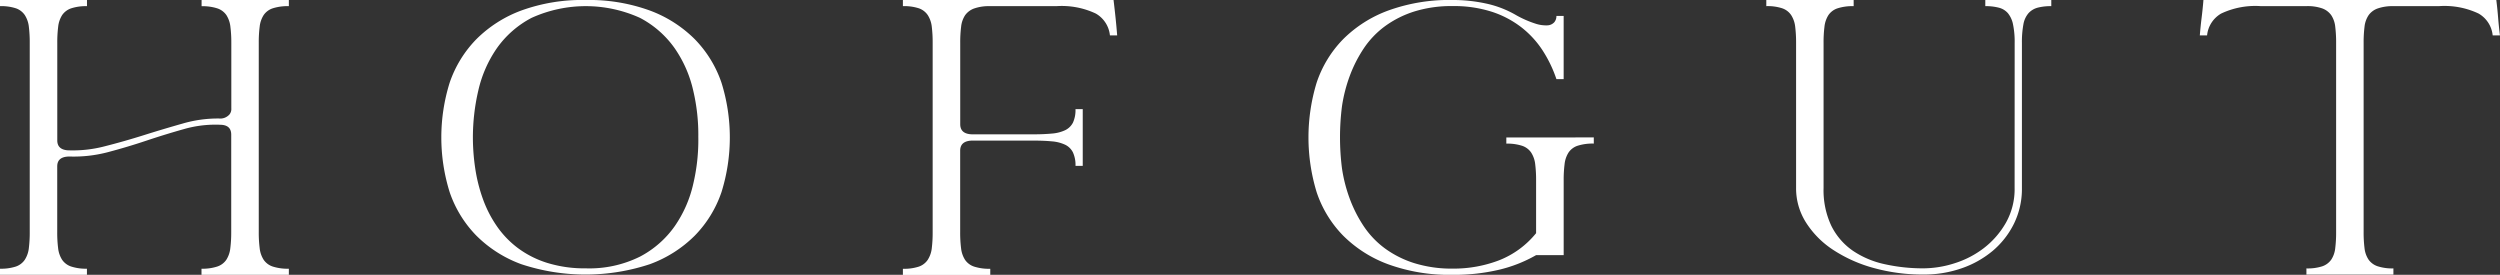
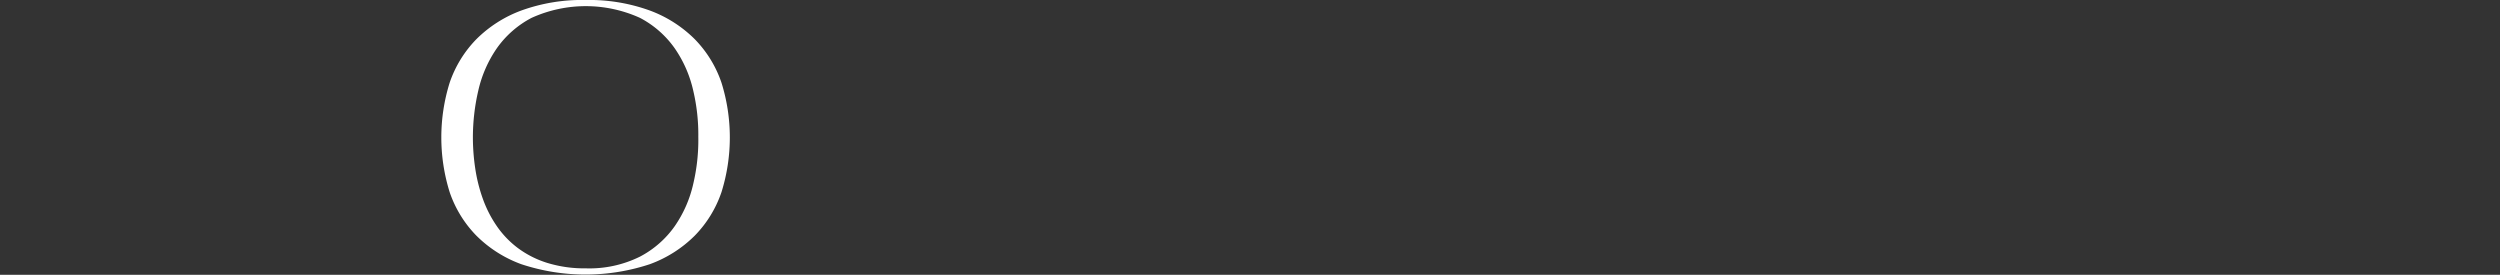
<svg xmlns="http://www.w3.org/2000/svg" width="185.104" height="20.349" viewBox="0 0 185.104 20.349">
  <rect x="0" y="0" width="185.104" height="20.349" fill="#333333" stroke="none" />
  <g id="Gruppe_143" data-name="Gruppe 143" transform="translate(-77.317 -84.101)">
-     <path id="Pfad_273" data-name="Pfad 273" d="M195.954,95.15v.456a3.529,3.529,0,0,0-1.167.16,1.324,1.324,0,0,0-.671.5,2,2,0,0,0-.295.857,9.332,9.332,0,0,0-.067,1.2v7.223c0,.443.25.686.751.732a9.341,9.341,0,0,0,2.778-.3q1.435-.365,2.885-.822t2.859-.855a9.323,9.323,0,0,1,2.7-.377.918.918,0,0,0,.456-.069.955.955,0,0,0,.309-.217.644.644,0,0,0,.148-.469V98.329a9.311,9.311,0,0,0-.068-1.2,1.994,1.994,0,0,0-.295-.858,1.316,1.316,0,0,0-.671-.5,3.529,3.529,0,0,0-1.167-.16V95.15H210.9v.456a3.631,3.631,0,0,0-1.194.16,1.312,1.312,0,0,0-.671.5,1.988,1.988,0,0,0-.295.856,9.237,9.237,0,0,0-.068,1.2v14.008a9.265,9.265,0,0,0,.068,1.2,1.985,1.985,0,0,0,.295.855,1.308,1.308,0,0,0,.671.5,3.627,3.627,0,0,0,1.194.161v.455h-6.468v-.455a3.526,3.526,0,0,0,1.167-.161,1.308,1.308,0,0,0,.671-.5,1.984,1.984,0,0,0,.295-.855,9.259,9.259,0,0,0,.068-1.2V105.12q0-.707-.779-.731a8.419,8.419,0,0,0-2.724.32q-1.383.388-2.778.855t-2.818.844a9.933,9.933,0,0,1-2.872.331q-.912,0-.912.73v4.86a9.28,9.28,0,0,0,.067,1.2,1.985,1.985,0,0,0,.295.855,1.311,1.311,0,0,0,.671.5,3.526,3.526,0,0,0,1.167.161v.455h-6.441v-.455a3.506,3.506,0,0,0,1.181-.161,1.308,1.308,0,0,0,.658-.5,2,2,0,0,0,.3-.855,9.413,9.413,0,0,0,.067-1.2V98.321a9.384,9.384,0,0,0-.067-1.2,2,2,0,0,0-.3-.856,1.313,1.313,0,0,0-.658-.5,3.51,3.51,0,0,0-1.181-.16V95.15Z" transform="translate(-112.196 -11.049)" fill="#fff" />
    <path id="Pfad_274" data-name="Pfad 274" d="M244.965,95.15a13.187,13.187,0,0,1,4.751.776,9.243,9.243,0,0,1,3.341,2.132,8.535,8.535,0,0,1,1.973,3.217,13.588,13.588,0,0,1,0,8.1,8.529,8.529,0,0,1-1.973,3.217,9.128,9.128,0,0,1-3.341,2.122,15.138,15.138,0,0,1-9.5,0,9.132,9.132,0,0,1-3.34-2.122,8.529,8.529,0,0,1-1.973-3.217,13.6,13.6,0,0,1,0-8.1,8.535,8.535,0,0,1,1.973-3.217,9.247,9.247,0,0,1,3.34-2.132,13.19,13.19,0,0,1,4.751-.776m8.347,10.175a14.28,14.28,0,0,0-.376-3.468,8.963,8.963,0,0,0-1.368-3.126,7.261,7.261,0,0,0-2.576-2.258,9.711,9.711,0,0,0-8.025,0,7.264,7.264,0,0,0-2.577,2.258,8.989,8.989,0,0,0-1.368,3.126,15.279,15.279,0,0,0-.4,3.468,15.47,15.47,0,0,0,.174,2.3,11.837,11.837,0,0,0,.563,2.247,8.74,8.74,0,0,0,1.033,2.019,6.983,6.983,0,0,0,1.57,1.632,7.257,7.257,0,0,0,2.174,1.095,9.29,9.29,0,0,0,2.831.4,8.423,8.423,0,0,0,4.026-.867,7.263,7.263,0,0,0,2.576-2.259,8.959,8.959,0,0,0,1.368-3.125,14.177,14.177,0,0,0,.376-3.445" transform="translate(-124.293 -11.049)" fill="#fff" />
-     <path id="Pfad_275" data-name="Pfad 275" d="M296.717,95.15q.08.662.148,1.311t.12,1.312h-.536a2.1,2.1,0,0,0-1.046-1.619,5.913,5.913,0,0,0-2.926-.548h-4.912a3.3,3.3,0,0,0-1.167.171,1.409,1.409,0,0,0-.671.5,1.906,1.906,0,0,0-.295.845,9.251,9.251,0,0,0-.067,1.2v6.023q0,.753.939.752h4.428q.806,0,1.409-.057a2.82,2.82,0,0,0,.993-.25,1.269,1.269,0,0,0,.577-.56,2.224,2.224,0,0,0,.188-1h.537v4.2H293.9a2.236,2.236,0,0,0-.188-.992,1.25,1.25,0,0,0-.577-.571,2.836,2.836,0,0,0-.993-.251q-.6-.057-1.409-.057H286.3q-.94,0-.939.753v6.023a9.28,9.28,0,0,0,.067,1.2,1.985,1.985,0,0,0,.295.855,1.312,1.312,0,0,0,.671.5,3.633,3.633,0,0,0,1.195.161v.455h-6.469v-.455a3.507,3.507,0,0,0,1.181-.161,1.309,1.309,0,0,0,.657-.5,2,2,0,0,0,.3-.855,9.582,9.582,0,0,0,.066-1.2V98.321a9.552,9.552,0,0,0-.066-1.2,2,2,0,0,0-.3-.856,1.313,1.313,0,0,0-.657-.5,3.51,3.51,0,0,0-1.181-.16V95.15Z" transform="translate(-136.951 -11.049)" fill="#fff" />
-     <path id="Pfad_276" data-name="Pfad 276" d="M343.393,105.325v.456a3.639,3.639,0,0,0-1.195.159,1.309,1.309,0,0,0-.672.5,2,2,0,0,0-.295.856,9.384,9.384,0,0,0-.068,1.2v5.543h-2.039a10.246,10.246,0,0,1-2.751,1.084,14.5,14.5,0,0,1-3.423.376,13.308,13.308,0,0,1-4.764-.775,9.235,9.235,0,0,1-3.356-2.133,8.389,8.389,0,0,1-1.959-3.217,13.886,13.886,0,0,1,0-8.1,8.394,8.394,0,0,1,1.959-3.217,9.232,9.232,0,0,1,3.356-2.132,13.292,13.292,0,0,1,4.764-.776,11.58,11.58,0,0,1,2.469.263,7.62,7.62,0,0,1,2.256.878,7.652,7.652,0,0,0,1.368.6,2.494,2.494,0,0,0,.912.138.731.731,0,0,0,.51-.229.7.7,0,0,0,.161-.468h.536v4.677h-.536a9.453,9.453,0,0,0-1.007-2.1,7.016,7.016,0,0,0-1.57-1.722,7.223,7.223,0,0,0-2.2-1.163,9.126,9.126,0,0,0-2.9-.423,9.233,9.233,0,0,0-2.845.4,7.519,7.519,0,0,0-2.175,1.094,6.587,6.587,0,0,0-1.57,1.643,9.838,9.838,0,0,0-1.033,2.03,11.2,11.2,0,0,0-.577,2.247,18.181,18.181,0,0,0,0,4.609,11.185,11.185,0,0,0,.577,2.247,9.825,9.825,0,0,0,1.033,2.03,6.572,6.572,0,0,0,1.57,1.643,7.489,7.489,0,0,0,2.188,1.095,9.292,9.292,0,0,0,2.831.4,9.4,9.4,0,0,0,3.435-.616,6.657,6.657,0,0,0,2.738-2.008V108.5a9.4,9.4,0,0,0-.067-1.2,1.992,1.992,0,0,0-.3-.856,1.305,1.305,0,0,0-.671-.5,3.522,3.522,0,0,0-1.166-.159v-.456Z" transform="translate(-148.069 -11.049)" fill="#fff" />
-     <path id="Pfad_277" data-name="Pfad 277" d="M387.107,98.321a6.342,6.342,0,0,0-.12-1.357,1.89,1.89,0,0,0-.377-.833,1.321,1.321,0,0,0-.671-.411,3.848,3.848,0,0,0-1.006-.115V95.15h4.886v.456a3.827,3.827,0,0,0-1.021.115,1.409,1.409,0,0,0-.671.411,1.72,1.72,0,0,0-.375.833,7.09,7.09,0,0,0-.108,1.357v10.745a5.853,5.853,0,0,1-.59,2.647,6.245,6.245,0,0,1-1.584,2.019,7.274,7.274,0,0,1-2.308,1.288,8.474,8.474,0,0,1-2.791.457,13.653,13.653,0,0,1-3.677-.479,10.507,10.507,0,0,1-3.006-1.335,6.747,6.747,0,0,1-2.026-2.031,4.717,4.717,0,0,1-.739-2.566V98.321a9.392,9.392,0,0,0-.067-1.2,1.989,1.989,0,0,0-.3-.856,1.311,1.311,0,0,0-.658-.5,3.486,3.486,0,0,0-1.18-.161V95.15h6.468v.456a3.611,3.611,0,0,0-1.195.161,1.313,1.313,0,0,0-.671.5,1.988,1.988,0,0,0-.295.856,9.259,9.259,0,0,0-.067,1.2v10.745a6.168,6.168,0,0,0,.577,2.806,4.854,4.854,0,0,0,1.584,1.836,6.717,6.717,0,0,0,2.362,1,12.968,12.968,0,0,0,2.886.308,7.626,7.626,0,0,0,2.294-.377,6.982,6.982,0,0,0,2.174-1.129,6.291,6.291,0,0,0,1.624-1.871,5.063,5.063,0,0,0,.644-2.578Z" transform="translate(-160.621 -11.049)" fill="#fff" />
-     <path id="Pfad_278" data-name="Pfad 278" d="M427.034,95.606a3.313,3.313,0,0,0-1.168.172,1.4,1.4,0,0,0-.67.5,1.908,1.908,0,0,0-.3.845,9.419,9.419,0,0,0-.067,1.2v14.008a9.432,9.432,0,0,0,.067,1.2,1.908,1.908,0,0,0,.3.844,1.342,1.342,0,0,0,.67.49,3.546,3.546,0,0,0,1.168.159v.457h-6.441v-.457a3.524,3.524,0,0,0,1.181-.159,1.35,1.35,0,0,0,.657-.49,1.906,1.906,0,0,0,.295-.844,9.425,9.425,0,0,0,.066-1.2V98.321a9.413,9.413,0,0,0-.066-1.2,1.905,1.905,0,0,0-.295-.845,1.408,1.408,0,0,0-.657-.5,3.291,3.291,0,0,0-1.181-.172h-3.383a5.914,5.914,0,0,0-2.926.548,2.1,2.1,0,0,0-1.046,1.619H412.7c.035-.44.081-.878.134-1.311s.1-.871.134-1.312h21.685c.054.442.1.879.134,1.312s.08.871.135,1.311h-.538a2.1,2.1,0,0,0-1.046-1.619,5.907,5.907,0,0,0-2.926-.548Z" transform="translate(-172.505 -11.049)" fill="#fff" />
  </g>
</svg>